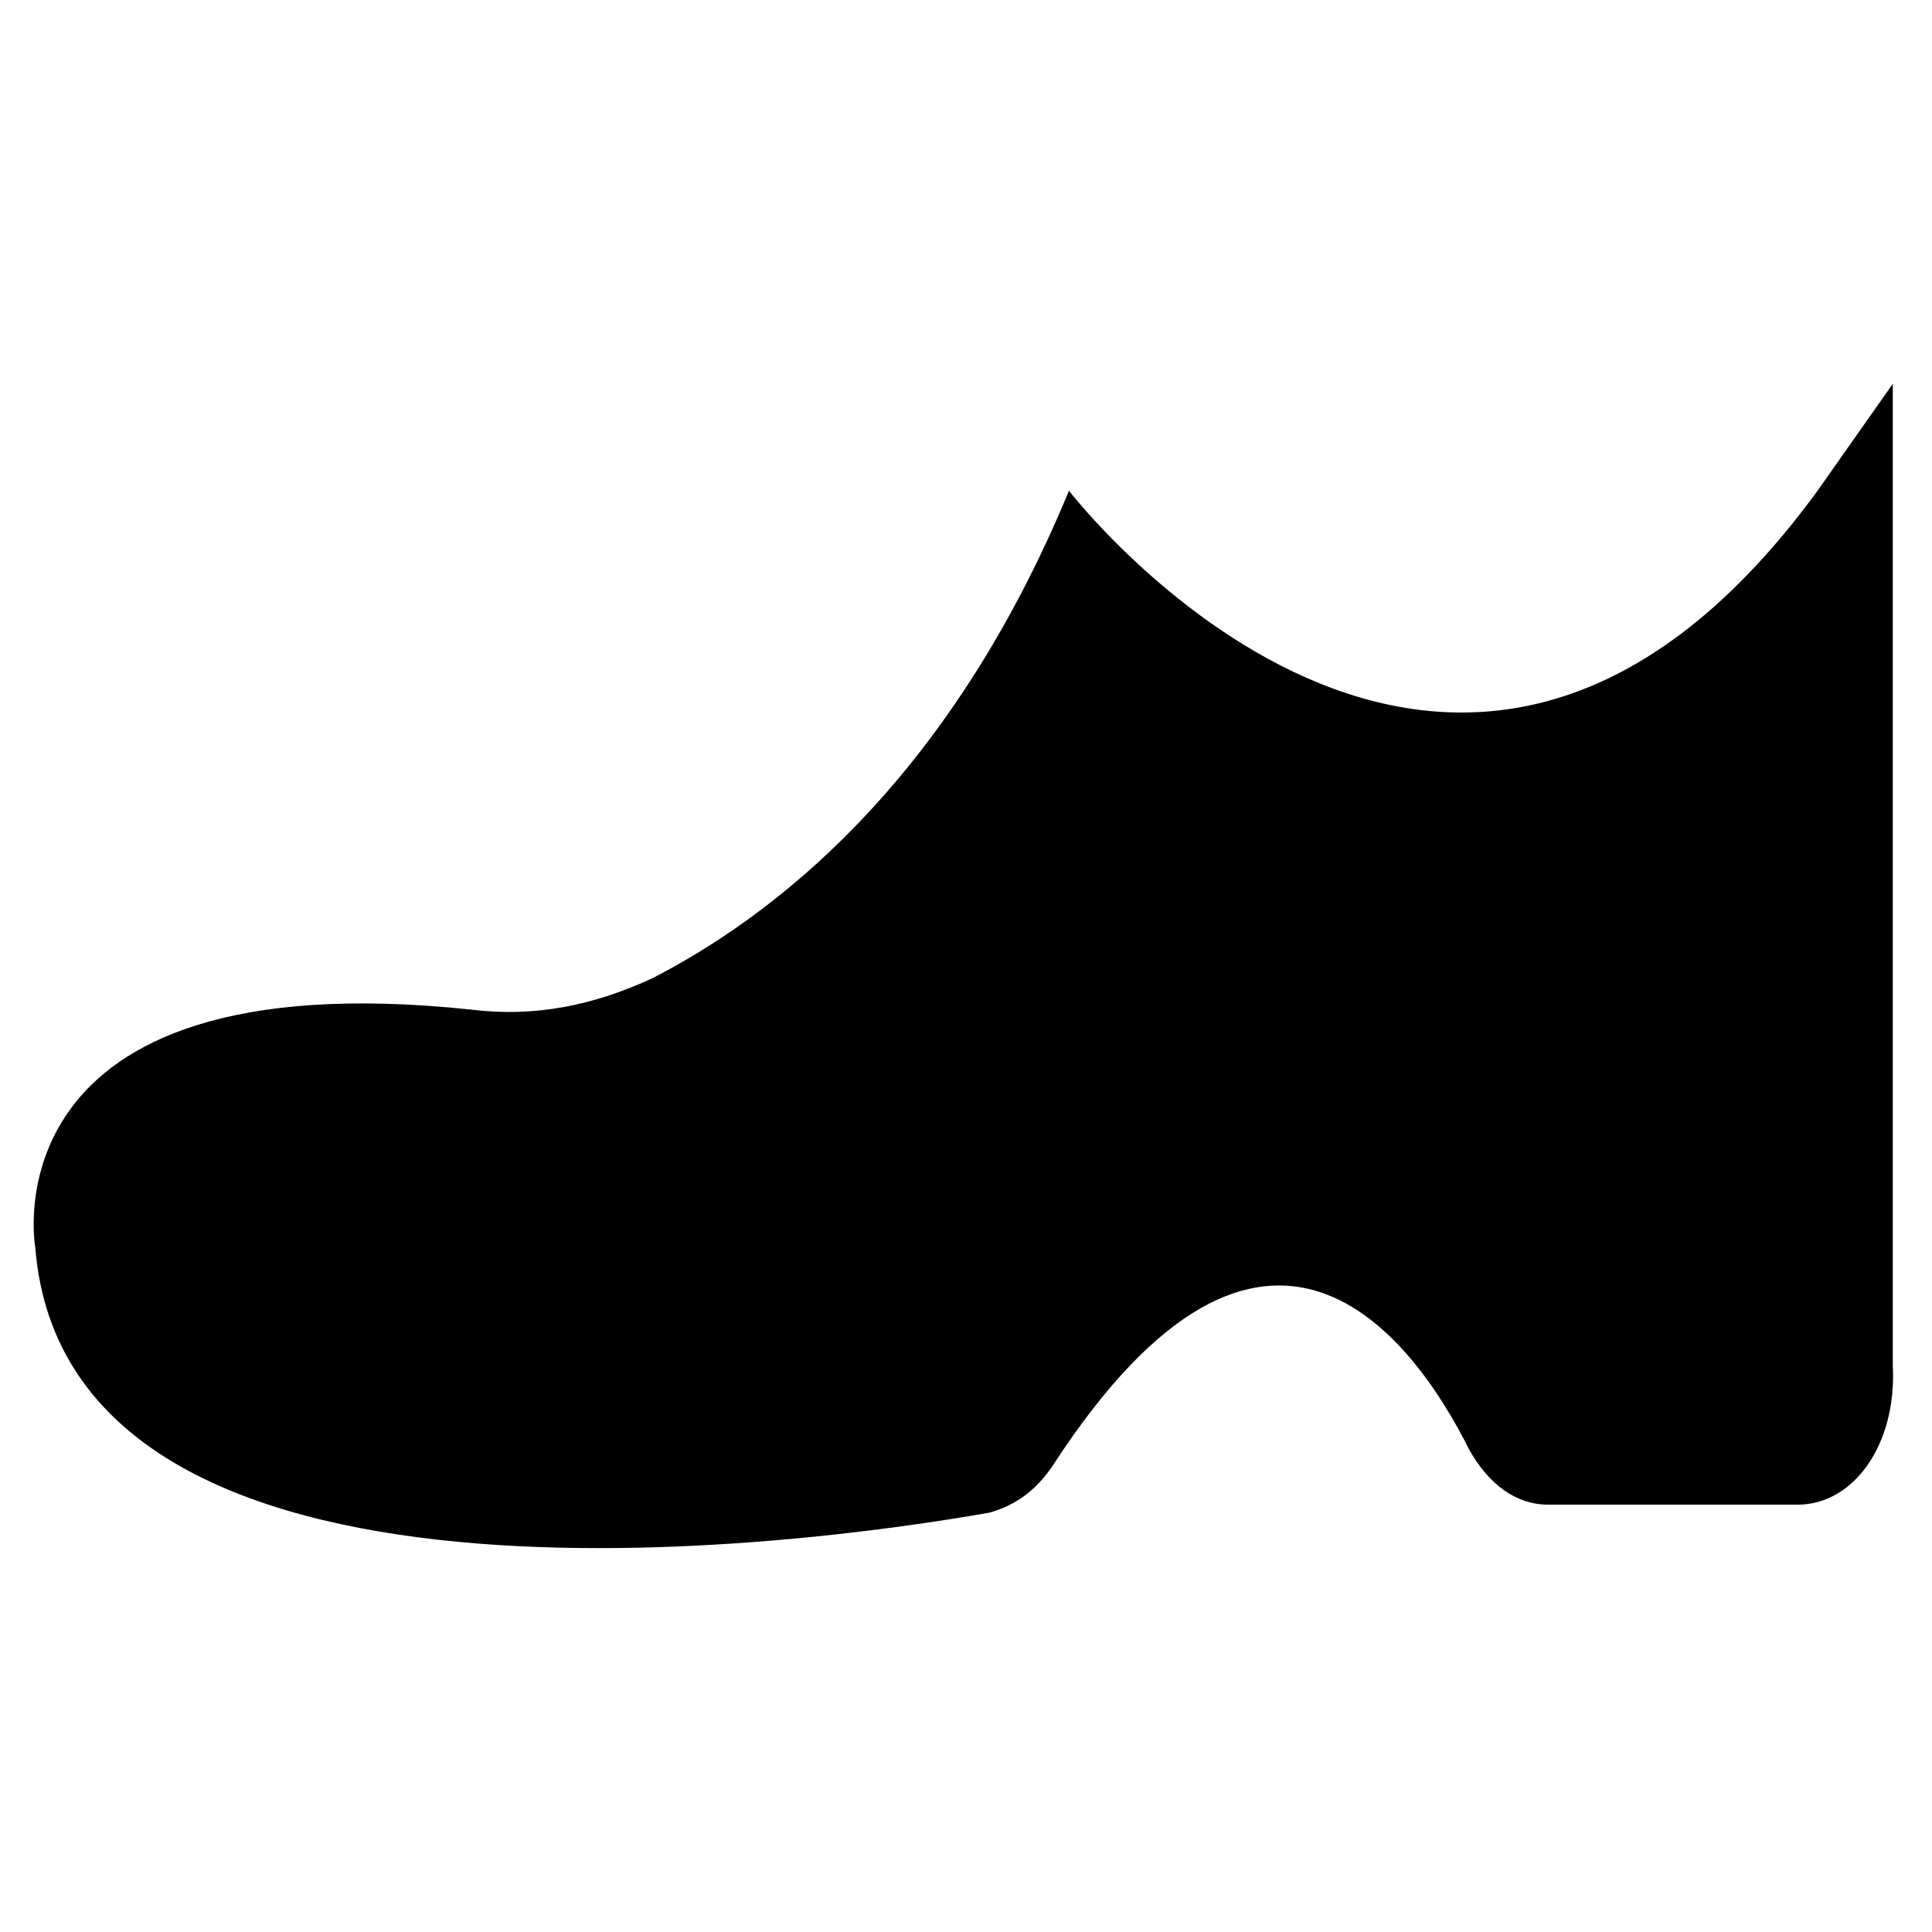
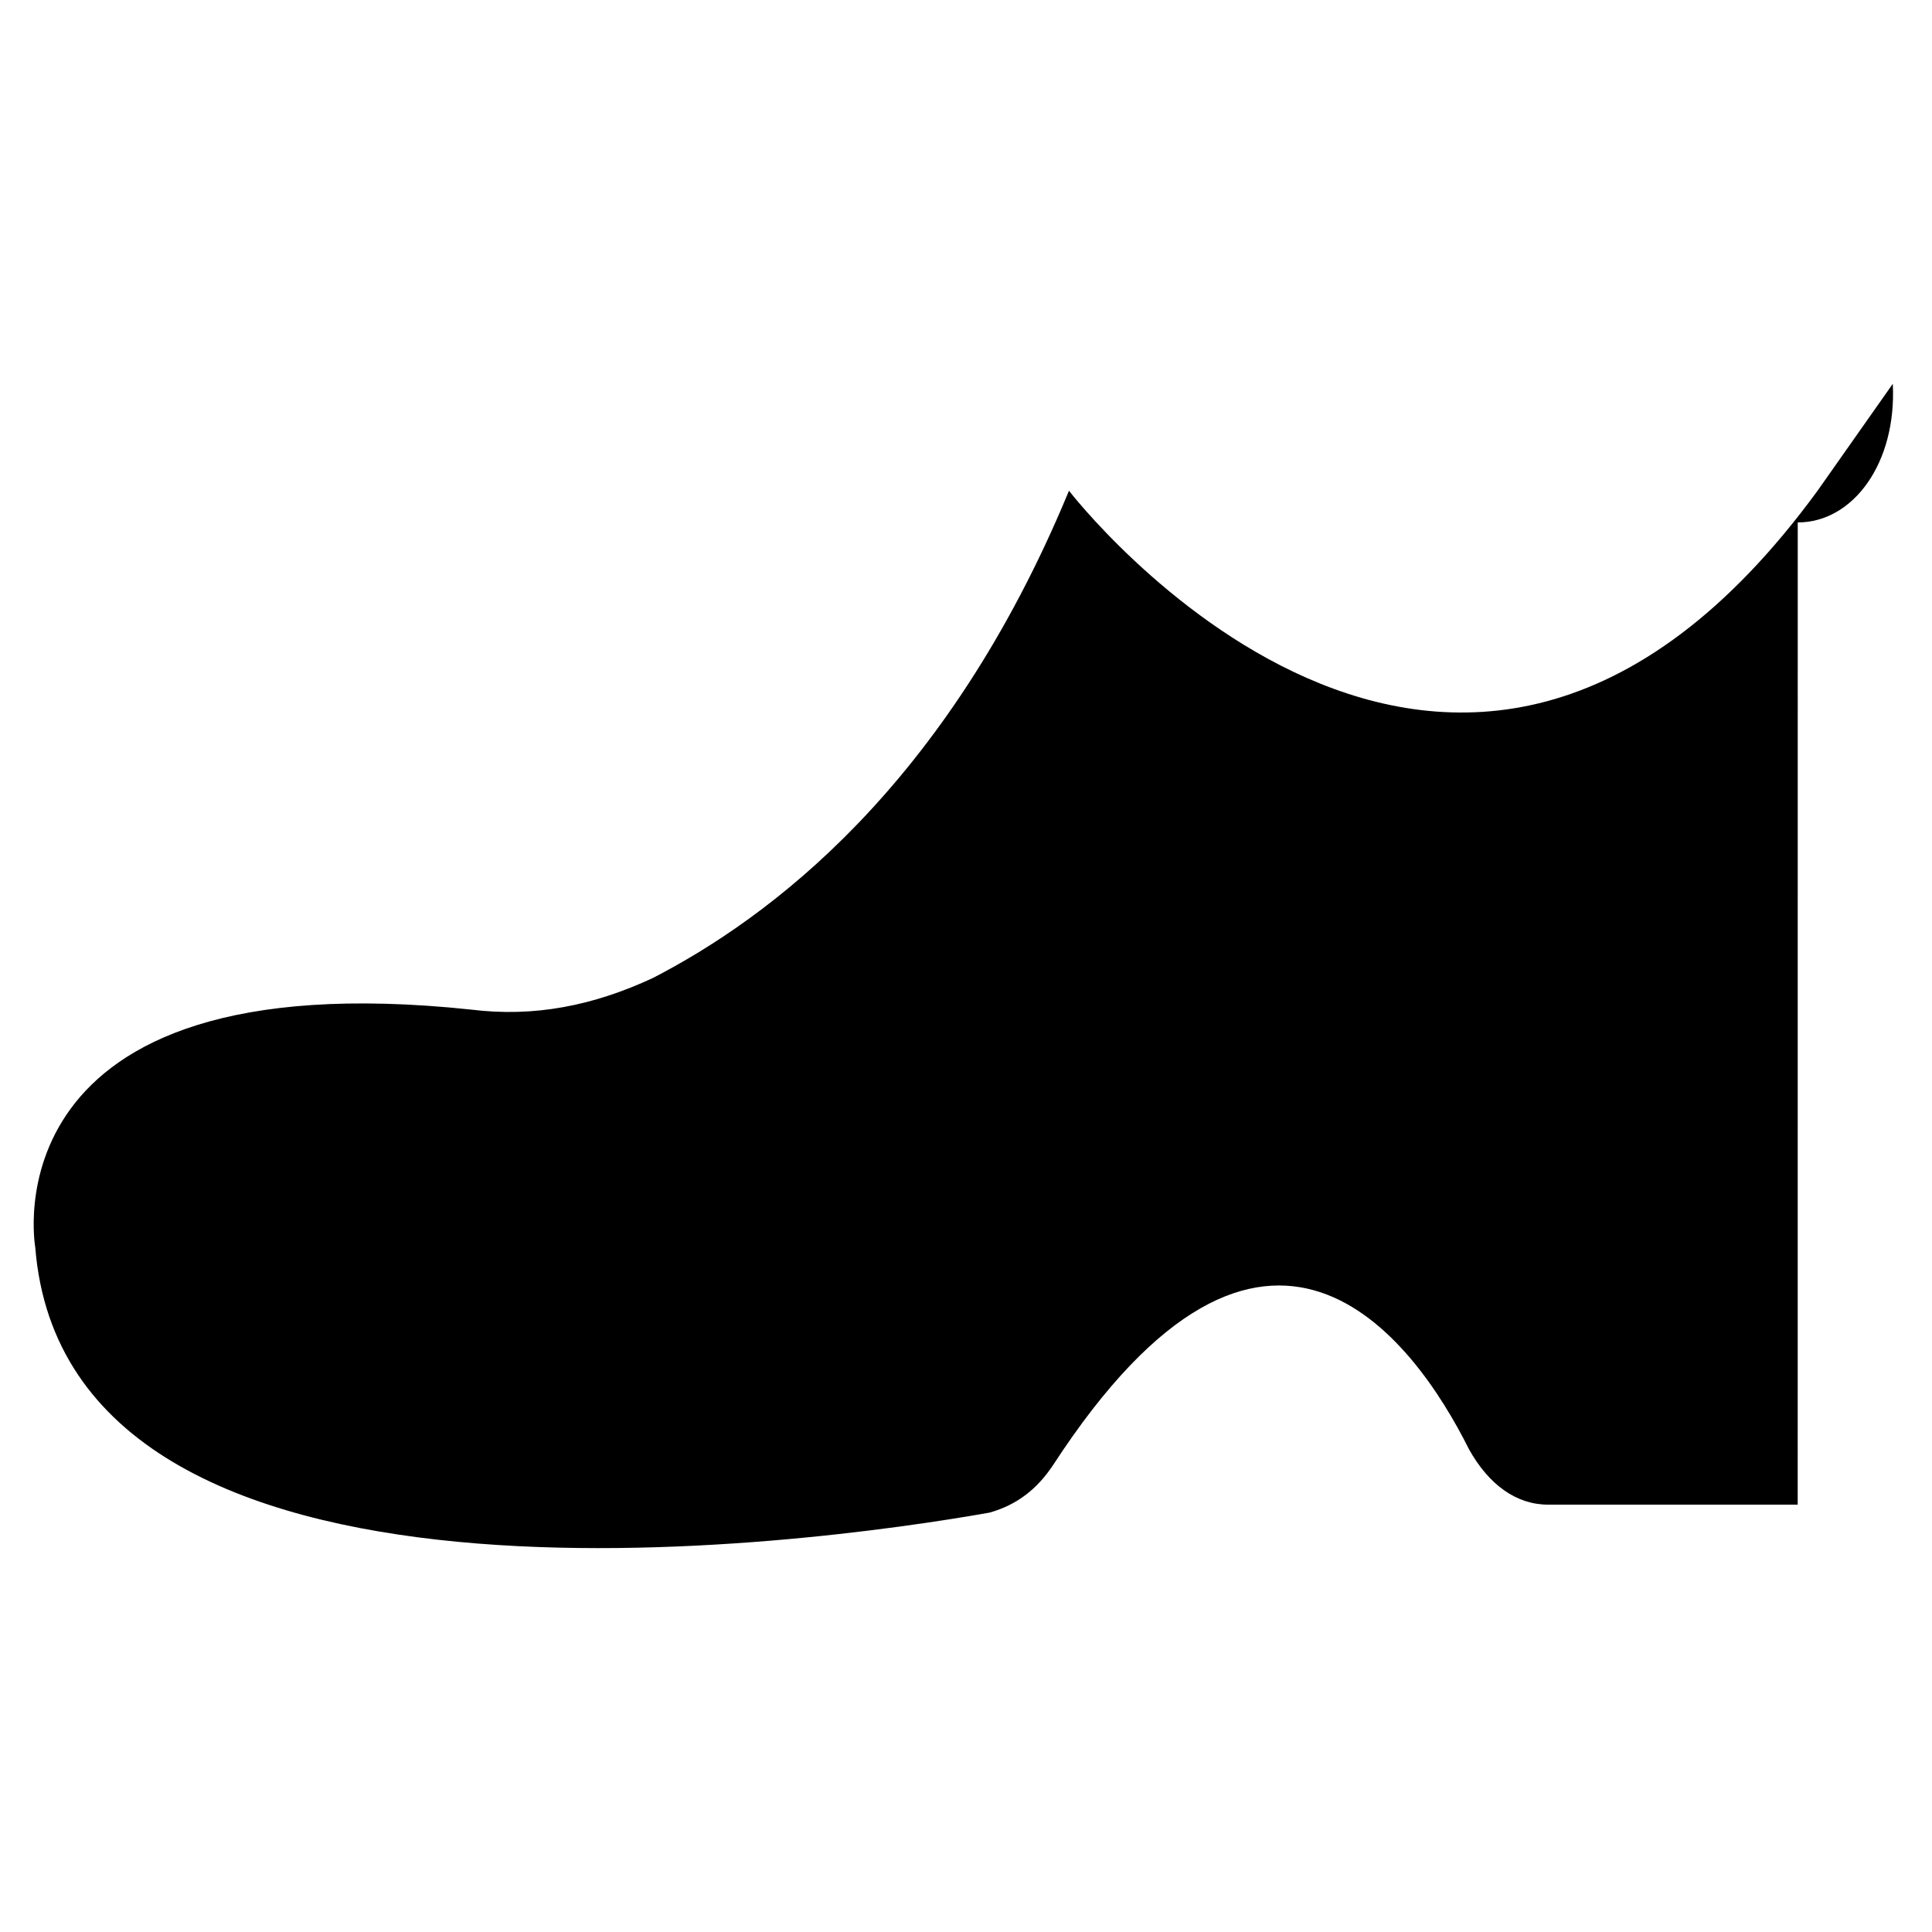
<svg xmlns="http://www.w3.org/2000/svg" fill="#000000" width="800px" height="800px" version="1.1" viewBox="144 144 512 512">
-   <path d="m620.41 542.75h-66.125c-8.398 0-15.742-5.246-20.992-14.695-14.695-29.391-53.531-82.918-110.21 4.199-4.199 6.297-9.445 10.496-16.793 12.594-47.23 8.398-244.56 35.688-252.95-70.324 0 0-13.645-76.621 115.46-62.977 16.793 2.098 32.539-1.051 48.281-8.398 30.438-15.742 77.672-50.383 110.21-129.1 0 0 101.81 132.25 198.38 0l19.941-28.34v260.3c1.051 20.996-10.496 36.742-25.191 36.742z" />
+   <path d="m620.41 542.75h-66.125c-8.398 0-15.742-5.246-20.992-14.695-14.695-29.391-53.531-82.918-110.21 4.199-4.199 6.297-9.445 10.496-16.793 12.594-47.23 8.398-244.56 35.688-252.95-70.324 0 0-13.645-76.621 115.46-62.977 16.793 2.098 32.539-1.051 48.281-8.398 30.438-15.742 77.672-50.383 110.21-129.1 0 0 101.81 132.25 198.38 0l19.941-28.34c1.051 20.996-10.496 36.742-25.191 36.742z" />
</svg>